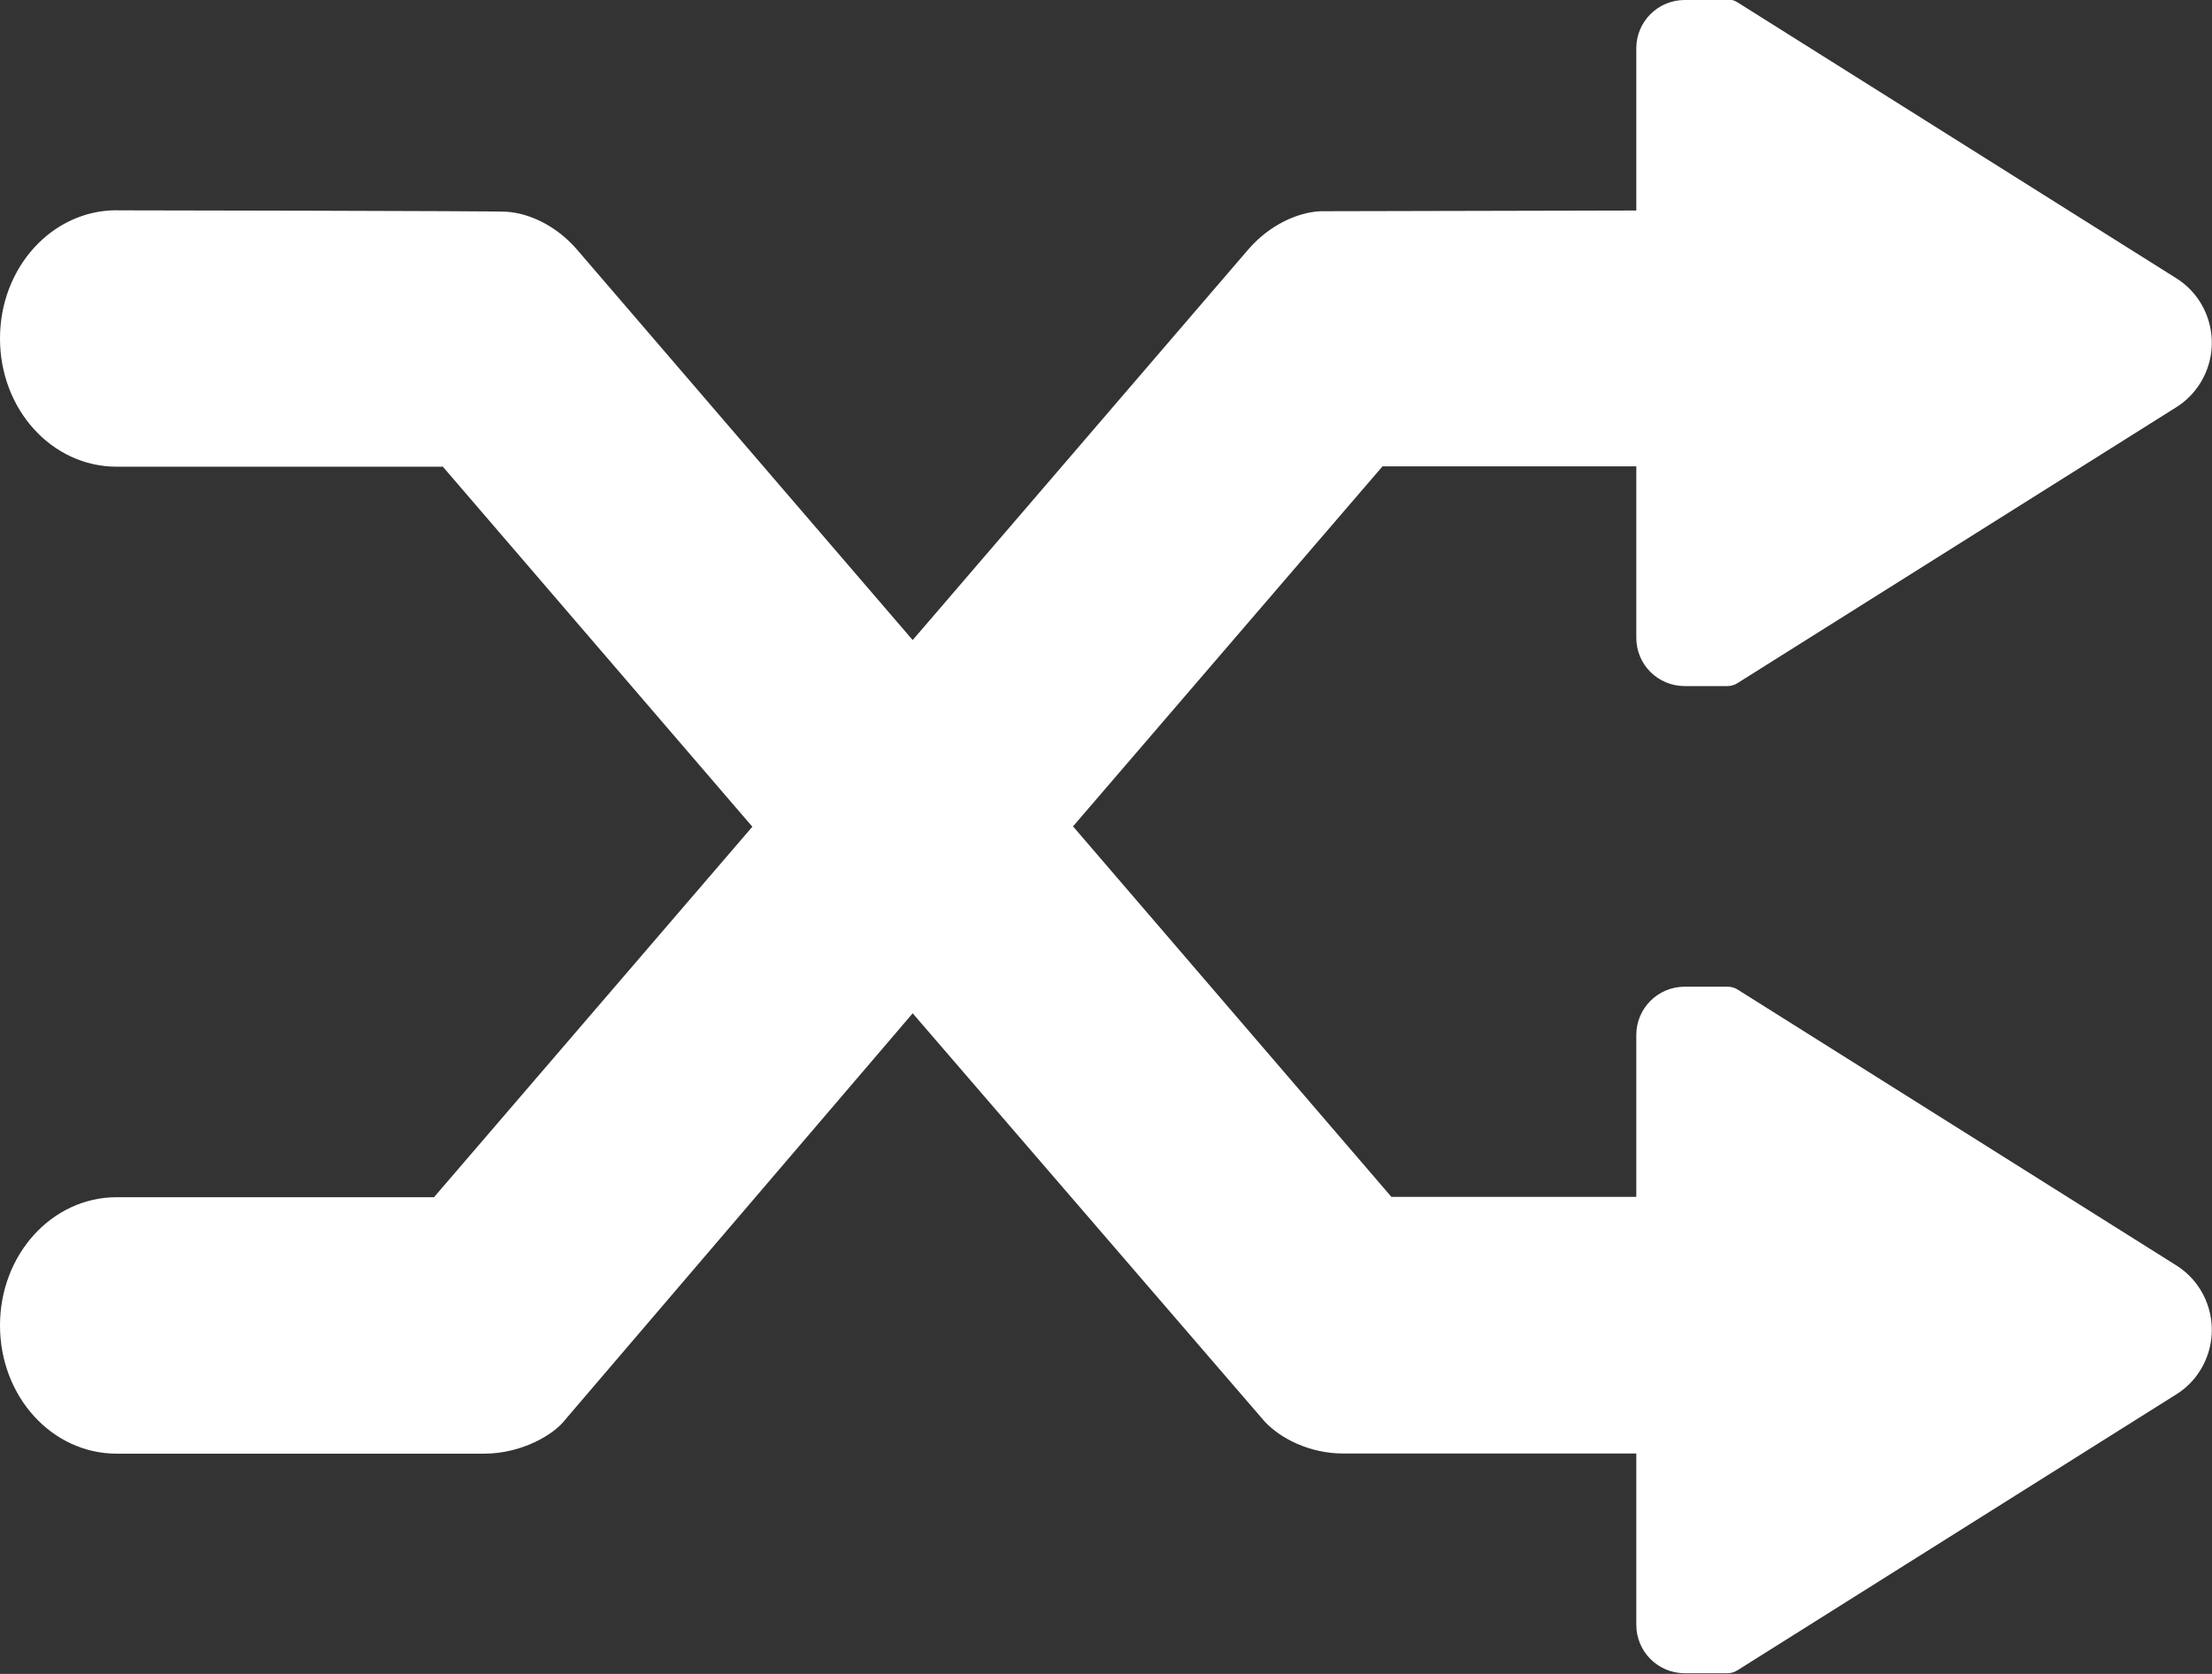
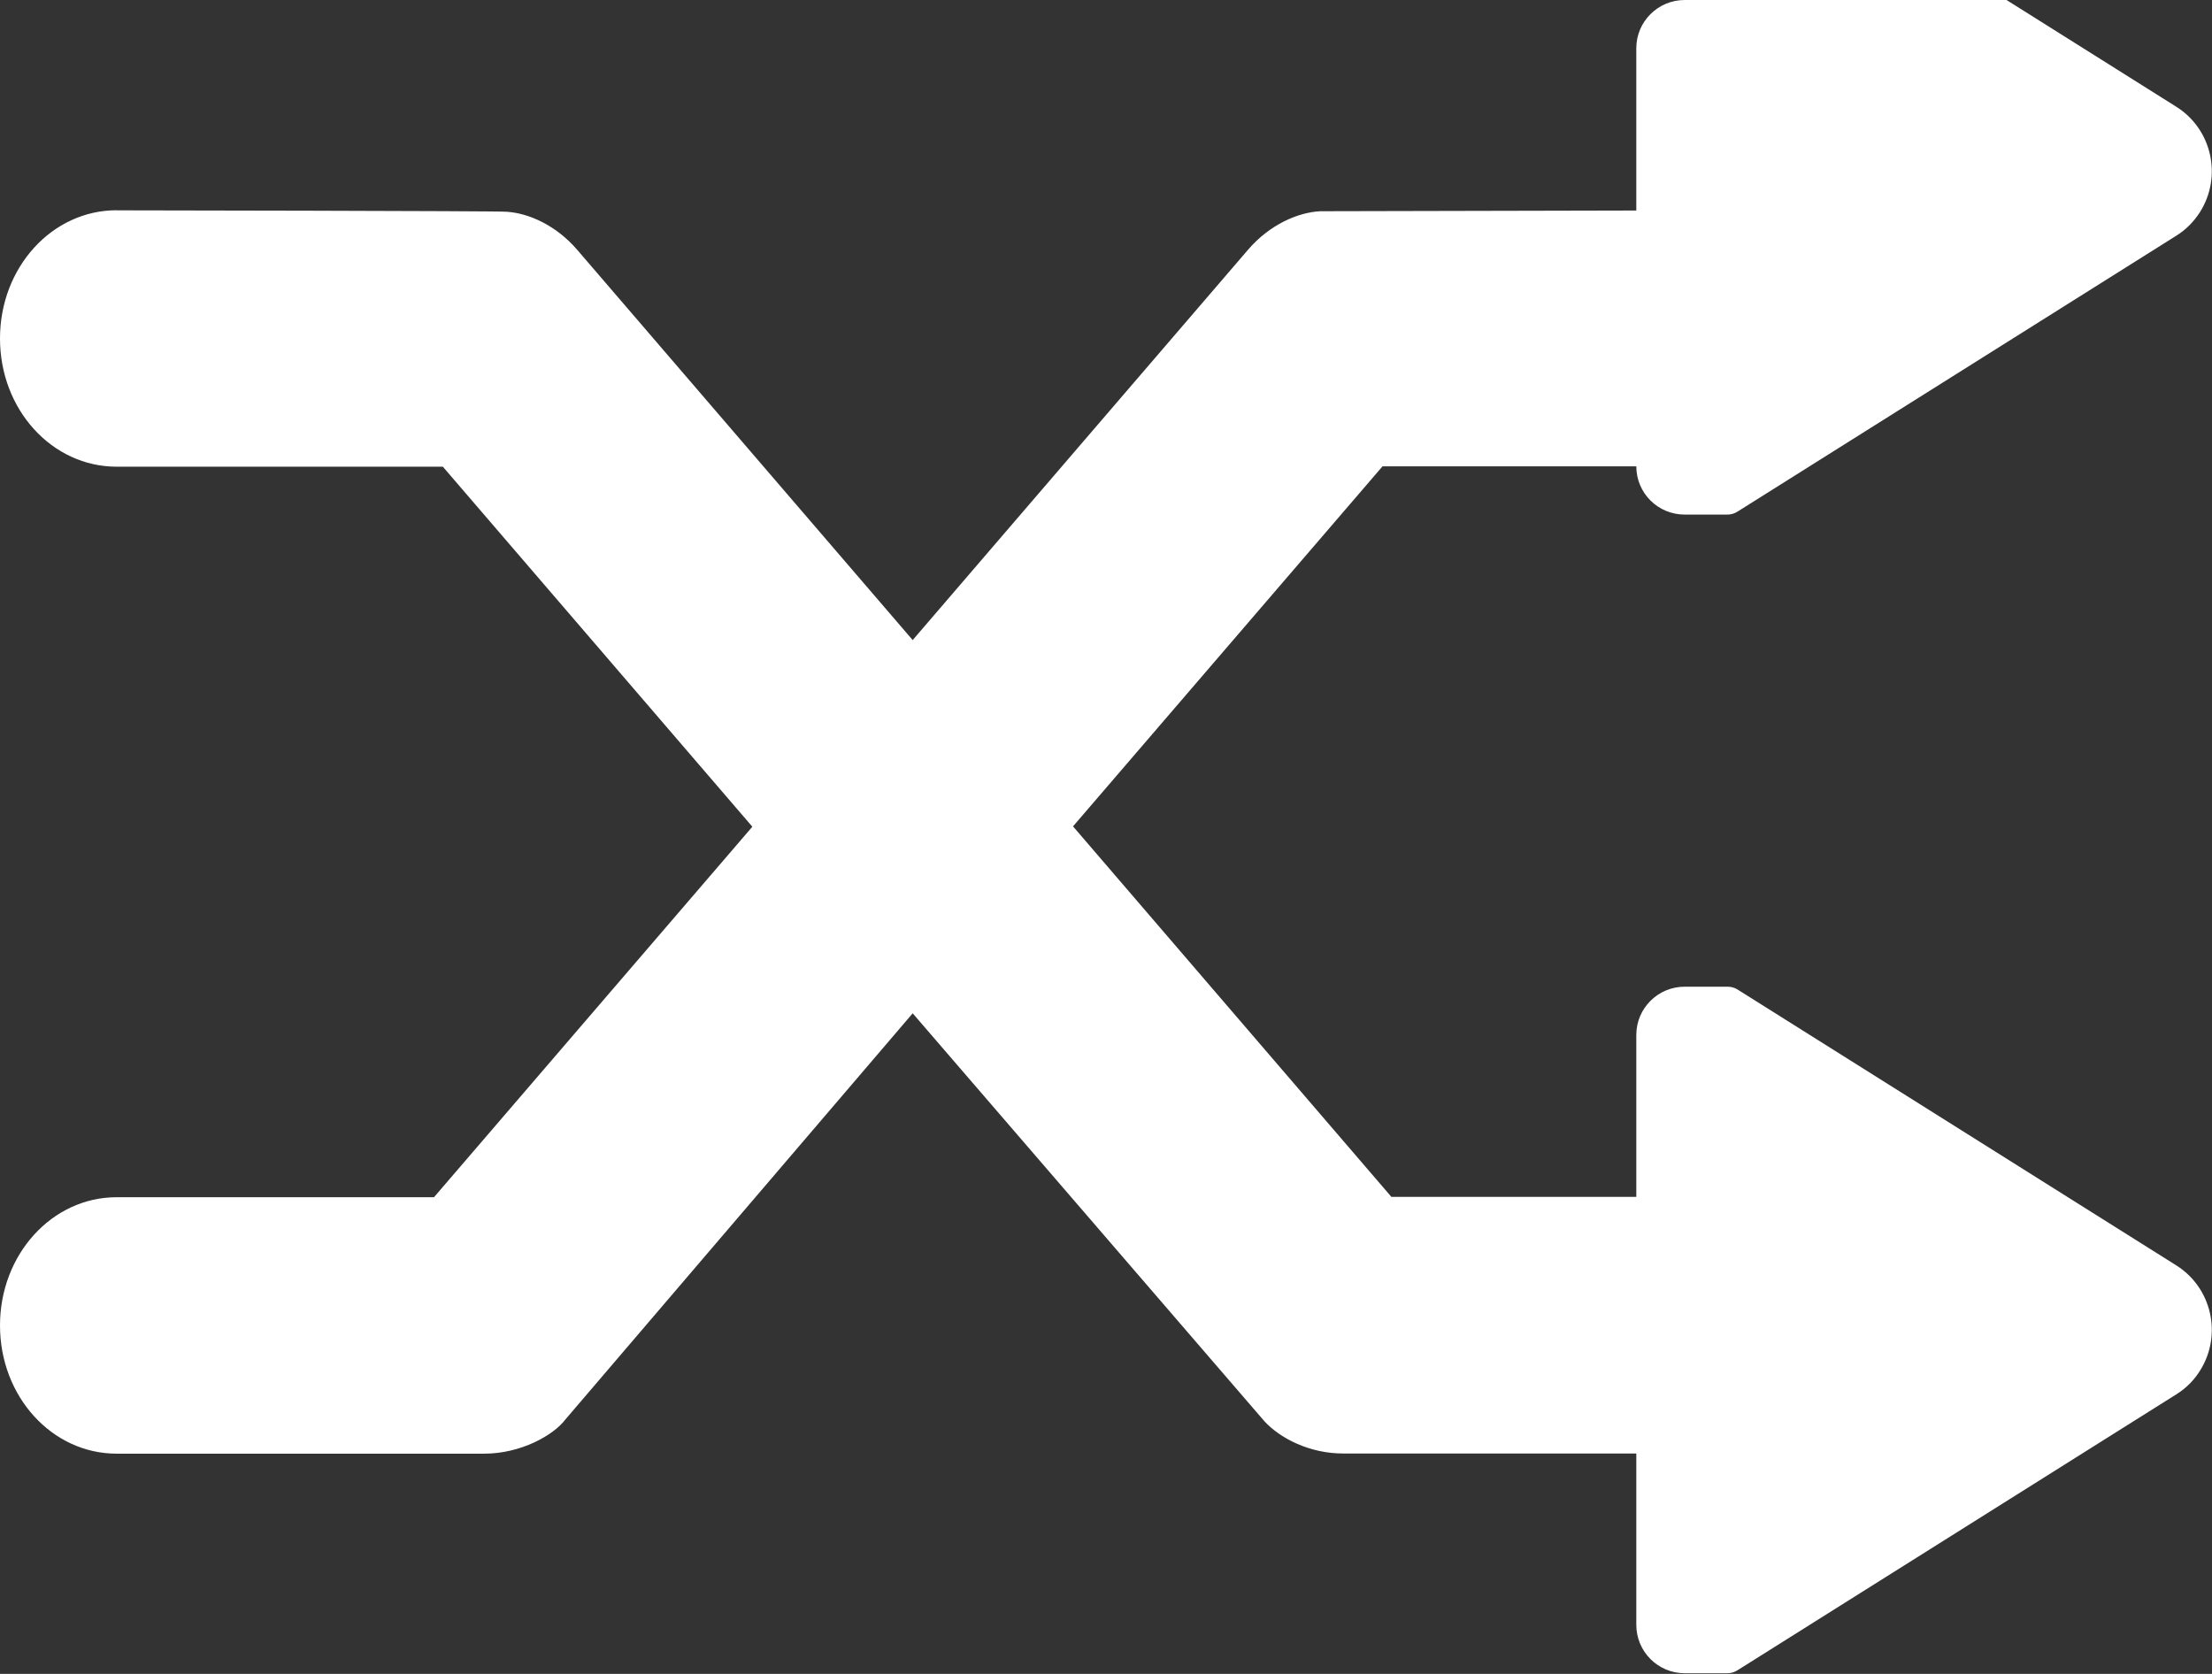
<svg xmlns="http://www.w3.org/2000/svg" xmlns:ns1="http://www.inkscape.org/namespaces/inkscape" xmlns:ns2="http://sodipodi.sourceforge.net/DTD/sodipodi-0.dtd" width="12.472mm" height="9.438mm" viewBox="0 0 12.472 9.438" version="1.1" id="svg1" xml:space="preserve" ns1:version="1.3.2 (091e20e, 2023-11-25, custom)" ns2:docname="shuffle.svg">
  <rect x="0" y="0" width="12.472" height="9.438" fill="#333333" stroke="none" />
  <ns2:namedview id="namedview1" pagecolor="#505050" bordercolor="#ffffff" borderopacity="1" ns1:showpageshadow="0" ns1:pageopacity="0" ns1:pagecheckerboard="1" ns1:deskcolor="#505050" ns1:document-units="mm" ns1:zoom="16" ns1:cx="23.3125" ns1:cy="14.09375" ns1:window-width="1920" ns1:window-height="1121" ns1:window-x="-9" ns1:window-y="-9" ns1:window-maximized="1" ns1:current-layer="layer1" />
  <defs id="defs1" />
  <g ns1:label="Layer 1" ns1:groupmode="layer" id="layer1" transform="translate(-95.355,-148.081)">
-     <path id="path1" style="fill:#ffffff;fill-opacity:1;stroke-width:0.027" d="m 104.854,148.081 c -0.151,0 -0.273,0.122 -0.273,0.272 v 0.915 l -1.781,0.004 c -0.127,0.006 -0.287,0.076 -0.408,0.217 l -1.891,2.201 -1.892,-2.201 c -0.117,-0.136 -0.271,-0.206 -0.397,-0.214 -0.032,-0.005 -2.199,-0.008 -2.199,-0.008 v -5.2e-4 c -0.365,0 -0.658,0.323 -0.658,0.723 0,0.401 0.293,0.723 0.658,0.723 h 1.839 l 1.745,2.03 -1.795,2.089 h -1.789 c -0.365,0 -0.658,0.323 -0.658,0.723 0,0.401 0.293,0.723 0.658,0.723 h 2.072 c 0.207,0 0.391,-0.104 0.458,-0.193 0.004,-0.005 1.958,-2.29 1.958,-2.29 l 1.983,2.3 c 0.091,0.099 0.258,0.182 0.443,0.182 h 1.654 v 0.966 c 0,0.151 0.122,0.273 0.273,0.273 h 0.241 c 0.02,0 0.04,-0.006 0.057,-0.017 l 2.473,-1.555 c 0.055,-0.034 0.101,-0.08 0.135,-0.135 0.126,-0.201 0.066,-0.467 -0.135,-0.593 l -2.473,-1.555 c -0.017,-0.011 -0.037,-0.016 -0.057,-0.016 h -0.241 c -0.151,0 -0.273,0.122 -0.273,0.272 v 0.913 h -1.381 l -1.795,-2.089 1.745,-2.03 h 1.431 v 0.967 c 0,0.151 0.122,0.272 0.273,0.272 h 0.241 c 0.02,0 0.04,-0.006 0.057,-0.017 l 2.473,-1.555 c 0.055,-0.034 0.101,-0.081 0.135,-0.135 0.126,-0.201 0.066,-0.467 -0.135,-0.593 l -2.473,-1.555 c -0.017,-0.011 -0.037,-0.017 -0.057,-0.017 z" />
+     <path id="path1" style="fill:#ffffff;fill-opacity:1;stroke-width:0.027" d="m 104.854,148.081 c -0.151,0 -0.273,0.122 -0.273,0.272 v 0.915 l -1.781,0.004 c -0.127,0.006 -0.287,0.076 -0.408,0.217 l -1.891,2.201 -1.892,-2.201 c -0.117,-0.136 -0.271,-0.206 -0.397,-0.214 -0.032,-0.005 -2.199,-0.008 -2.199,-0.008 v -5.2e-4 c -0.365,0 -0.658,0.323 -0.658,0.723 0,0.401 0.293,0.723 0.658,0.723 h 1.839 l 1.745,2.03 -1.795,2.089 h -1.789 c -0.365,0 -0.658,0.323 -0.658,0.723 0,0.401 0.293,0.723 0.658,0.723 h 2.072 c 0.207,0 0.391,-0.104 0.458,-0.193 0.004,-0.005 1.958,-2.29 1.958,-2.29 l 1.983,2.3 c 0.091,0.099 0.258,0.182 0.443,0.182 h 1.654 v 0.966 c 0,0.151 0.122,0.273 0.273,0.273 h 0.241 c 0.02,0 0.04,-0.006 0.057,-0.017 l 2.473,-1.555 c 0.055,-0.034 0.101,-0.08 0.135,-0.135 0.126,-0.201 0.066,-0.467 -0.135,-0.593 l -2.473,-1.555 c -0.017,-0.011 -0.037,-0.016 -0.057,-0.016 h -0.241 c -0.151,0 -0.273,0.122 -0.273,0.272 v 0.913 h -1.381 l -1.795,-2.089 1.745,-2.03 h 1.431 c 0,0.151 0.122,0.272 0.273,0.272 h 0.241 c 0.02,0 0.04,-0.006 0.057,-0.017 l 2.473,-1.555 c 0.055,-0.034 0.101,-0.081 0.135,-0.135 0.126,-0.201 0.066,-0.467 -0.135,-0.593 l -2.473,-1.555 c -0.017,-0.011 -0.037,-0.017 -0.057,-0.017 z" />
  </g>
</svg>